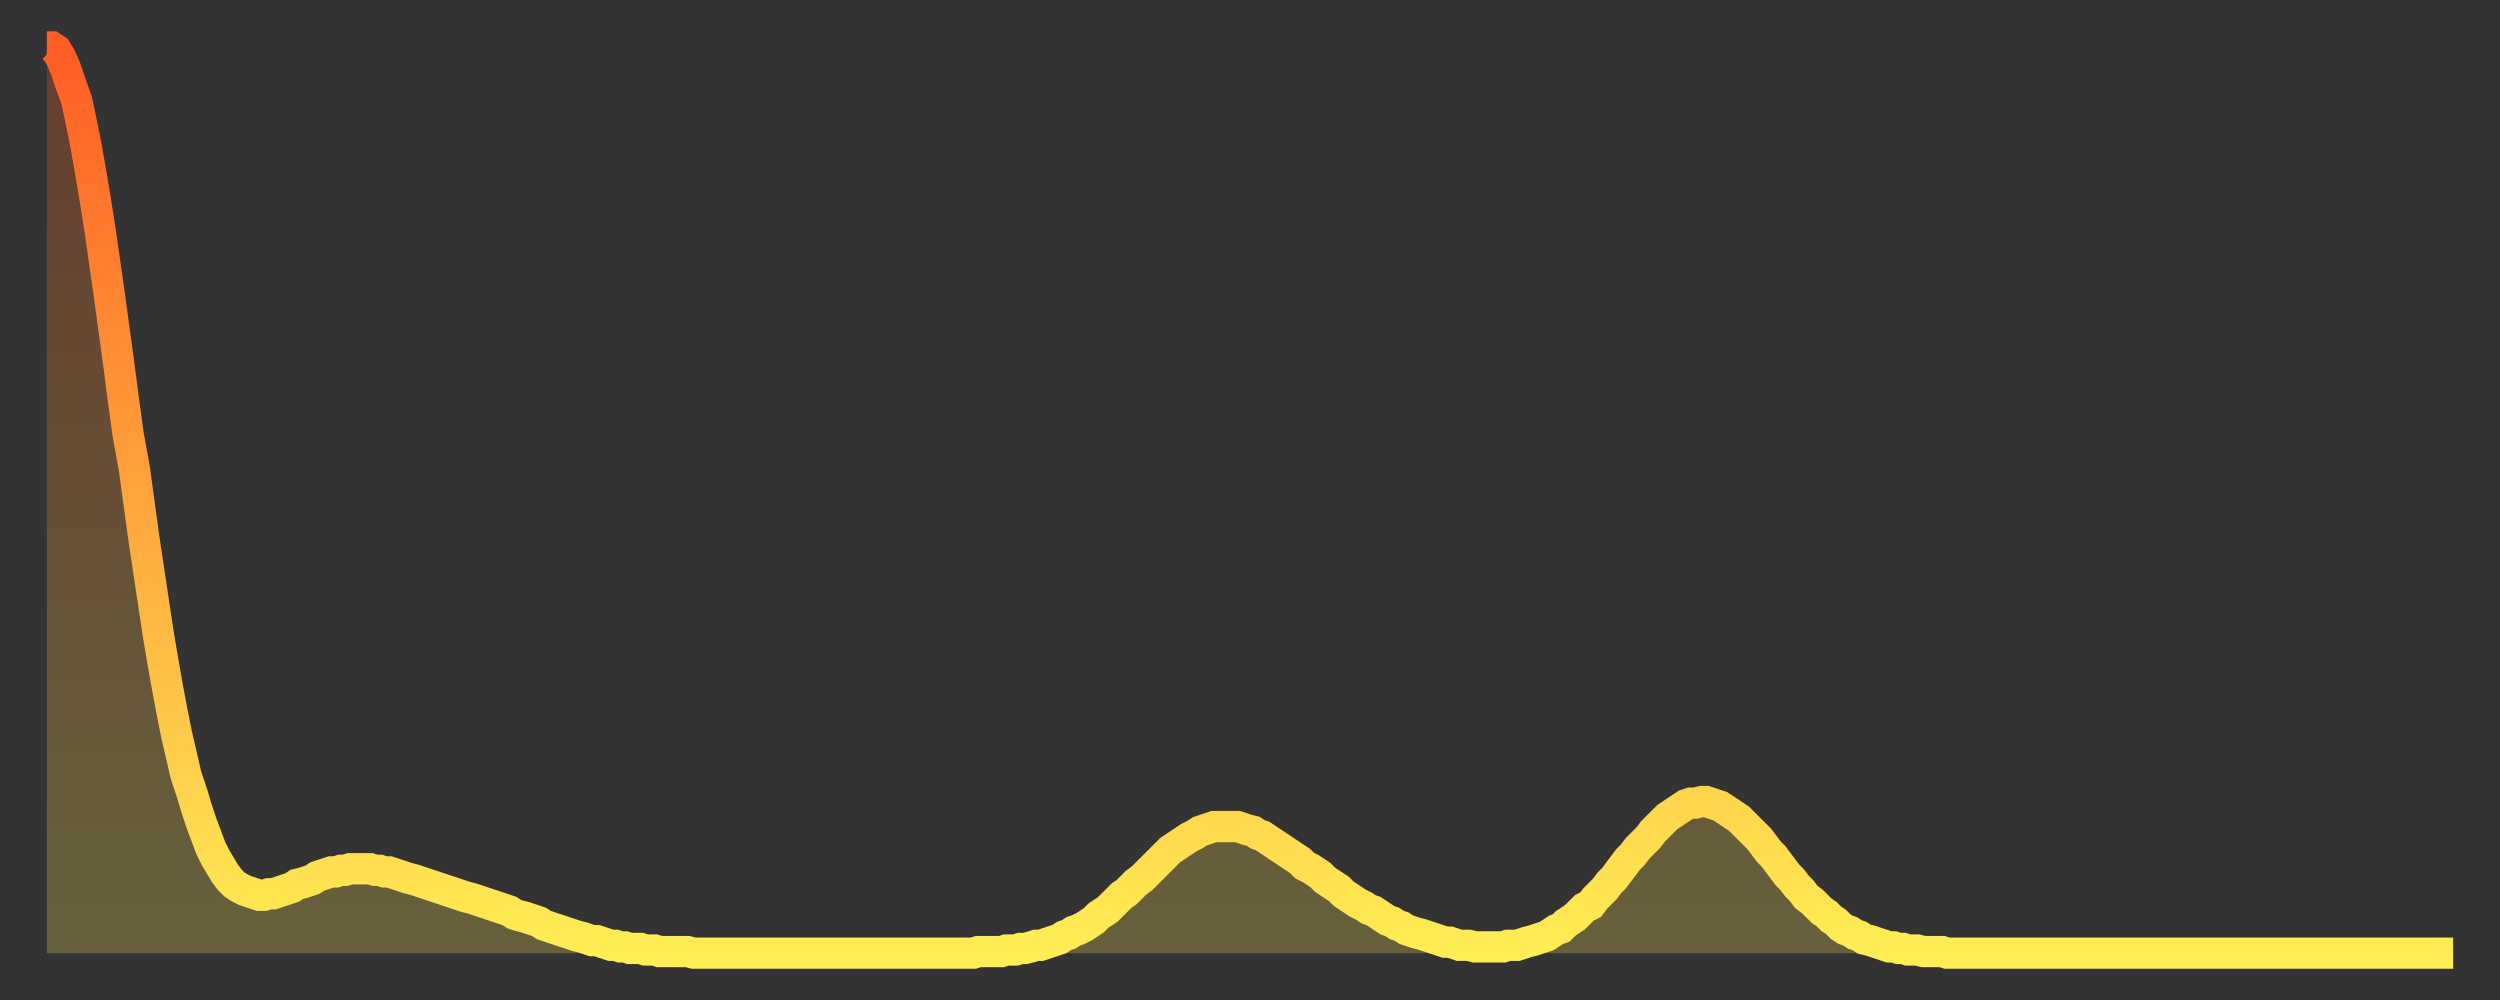
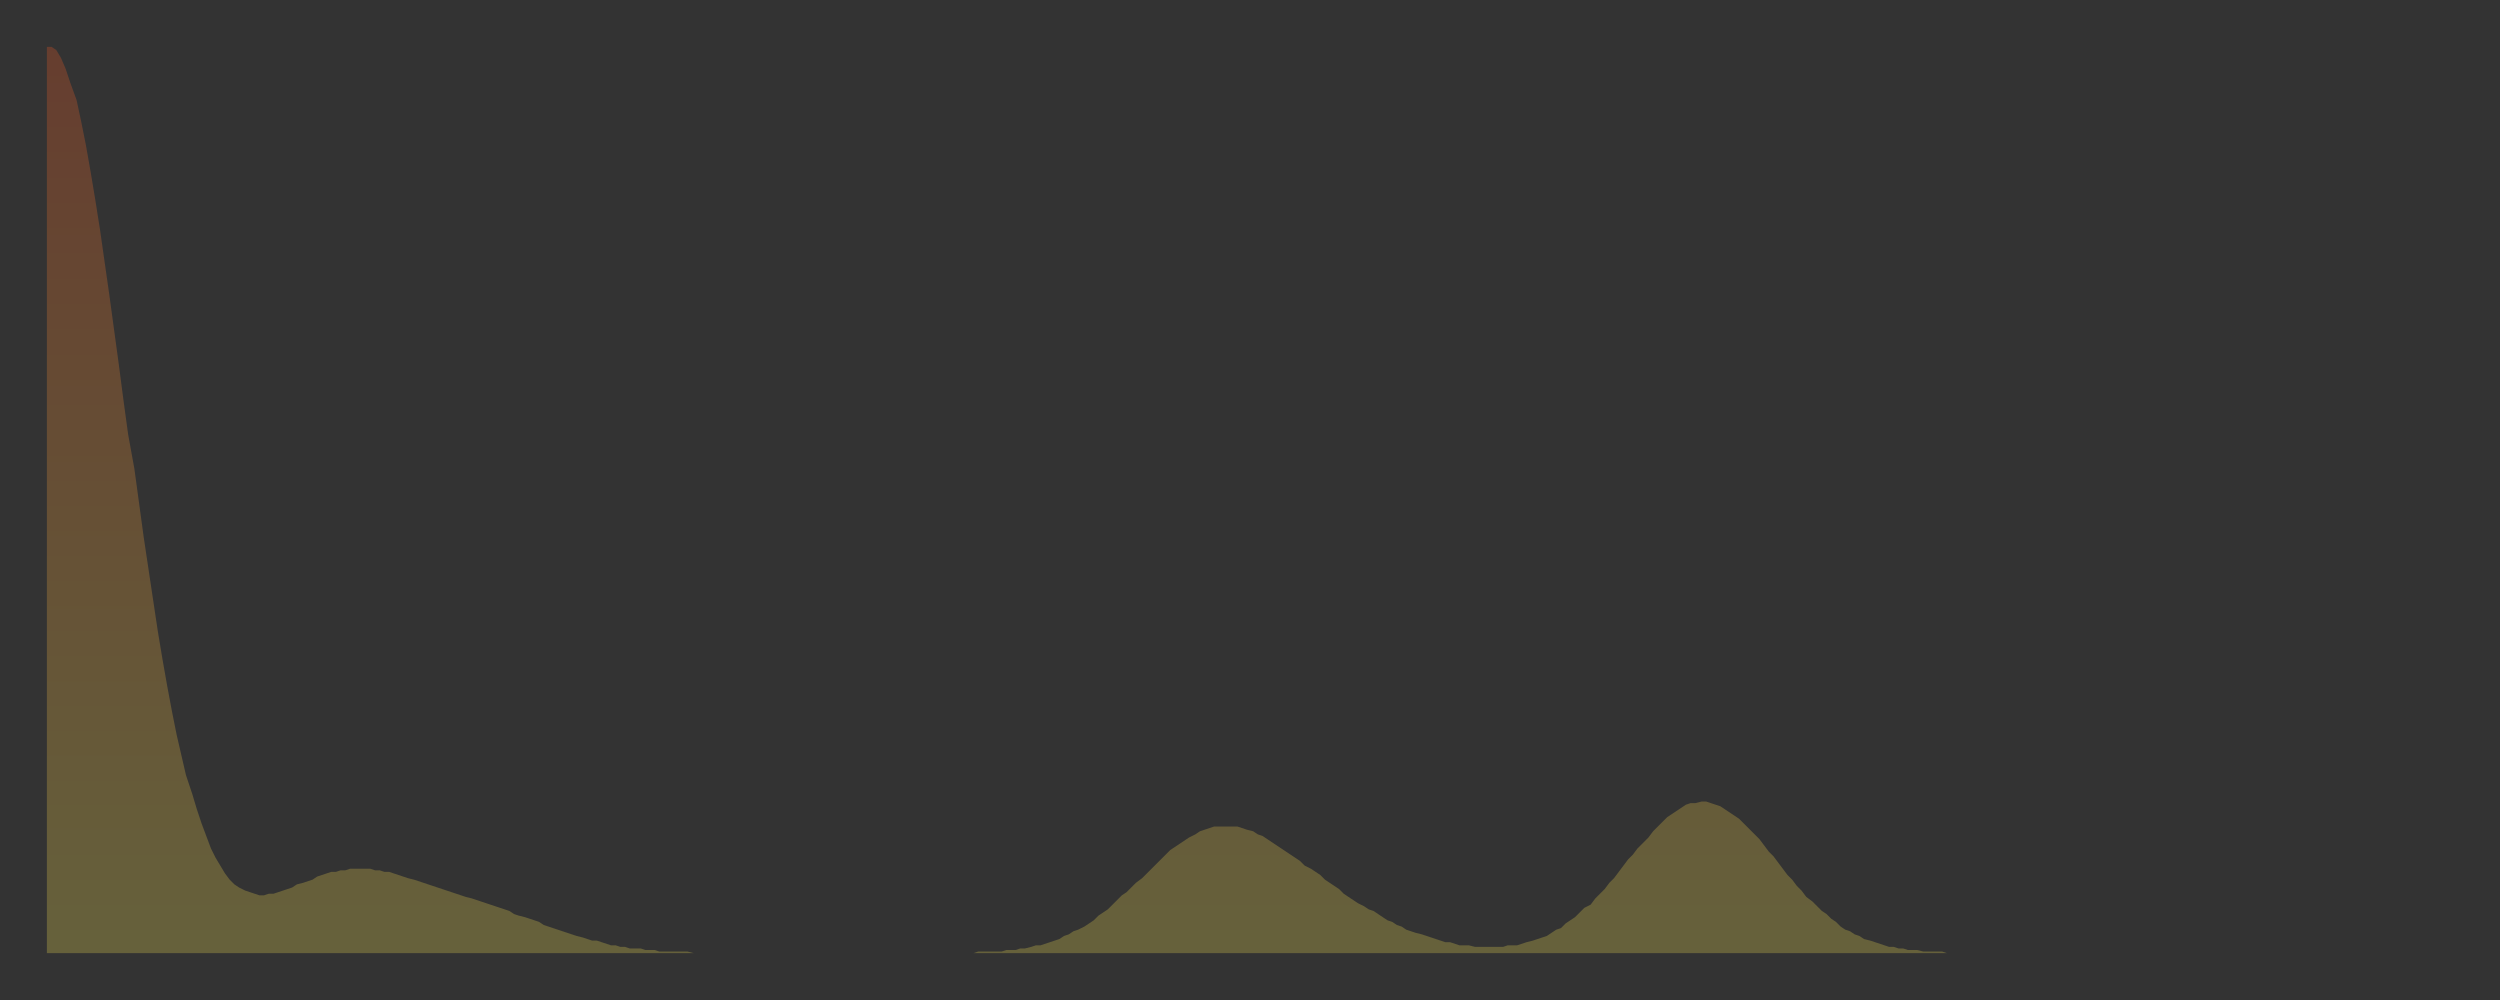
<svg xmlns="http://www.w3.org/2000/svg" baseProfile="full" height="64" version="1.1" width="160">
  <rect width="100%" height="100%" fill="#333333" stroke="none" />
  <defs>
    <linearGradient id="id2918266" x1="0" x2="0" y1="0" y2="1">
      <stop offset="0%" stop-color="#ff5d24" />
      <stop offset="50%" stop-color="#ffa53c" />
      <stop offset="100%" stop-color="#ffee55" />
    </linearGradient>
  </defs>
  <g transform="translate(3,3)">
    <g>
-       <path d="M 0.0 0.0 0.3 0.0 0.6 0.2 0.9 0.7 1.2 1.4 1.5 2.3 1.9 3.4 2.2 4.8 2.5 6.3 2.8 8.0 3.1 9.8 3.4 11.7 3.7 13.8 4.0 15.9 4.3 18.1 4.6 20.3 4.9 22.6 5.2 24.8 5.6 27.0 5.9 29.2 6.2 31.4 6.5 33.4 6.8 35.4 7.1 37.4 7.4 39.2 7.7 40.9 8.0 42.5 8.3 44.0 8.6 45.3 8.9 46.6 9.3 47.8 9.6 48.8 9.9 49.7 10.2 50.5 10.5 51.3 10.8 51.9 11.1 52.4 11.4 52.9 11.7 53.3 12.0 53.6 12.3 53.8 12.7 54.0 13.0 54.1 13.3 54.2 13.6 54.3 13.9 54.3 14.2 54.2 14.5 54.2 14.8 54.1 15.1 54.0 15.4 53.9 15.7 53.8 16.0 53.6 16.4 53.5 16.7 53.4 17.0 53.3 17.3 53.1 17.6 53.0 17.9 52.9 18.2 52.8 18.5 52.8 18.8 52.7 19.1 52.7 19.4 52.6 19.8 52.6 20.1 52.6 20.4 52.6 20.7 52.6 21.0 52.7 21.3 52.7 21.6 52.8 21.9 52.8 22.2 52.9 22.5 53.0 22.8 53.1 23.1 53.2 23.5 53.3 23.8 53.4 24.1 53.5 24.4 53.6 24.7 53.7 25.0 53.8 25.3 53.9 25.6 54.0 25.9 54.1 26.2 54.2 26.5 54.3 26.8 54.4 27.2 54.5 27.5 54.6 27.8 54.7 28.1 54.8 28.4 54.9 28.7 55.0 29.0 55.1 29.3 55.2 29.6 55.3 29.9 55.5 30.2 55.6 30.6 55.7 30.9 55.8 31.2 55.9 31.5 56.0 31.8 56.2 32.1 56.3 32.4 56.4 32.7 56.5 33.0 56.6 33.3 56.7 33.6 56.8 33.9 56.9 34.3 57.0 34.6 57.1 34.9 57.2 35.2 57.2 35.5 57.3 35.8 57.4 36.1 57.5 36.4 57.5 36.7 57.6 37.0 57.6 37.3 57.7 37.7 57.7 38.0 57.7 38.3 57.8 38.6 57.8 38.9 57.8 39.2 57.9 39.5 57.9 39.8 57.9 40.1 57.9 40.4 57.9 40.7 57.9 41.0 57.9 41.4 58.0 41.7 58.0 42.0 58.0 42.3 58.0 42.6 58.0 42.9 58.0 43.2 58.0 43.5 58.0 43.8 58.0 44.1 58.0 44.4 58.0 44.7 58.0 45.1 58.0 45.4 58.0 45.7 58.0 46.0 58.0 46.3 58.0 46.6 58.0 46.9 58.0 47.2 58.0 47.5 58.0 47.8 58.0 48.1 58.0 48.5 58.0 48.8 58.0 49.1 58.0 49.4 58.0 49.7 58.0 50.0 58.0 50.3 58.0 50.6 58.0 50.9 58.0 51.2 58.0 51.5 58.0 51.8 58.0 52.2 58.0 52.5 58.0 52.8 58.0 53.1 58.0 53.4 58.0 53.7 58.0 54.0 58.0 54.3 58.0 54.6 58.0 54.9 58.0 55.2 58.0 55.6 58.0 55.9 58.0 56.2 58.0 56.5 58.0 56.8 58.0 57.1 58.0 57.4 58.0 57.7 58.0 58.0 58.0 58.3 58.0 58.6 58.0 58.9 58.0 59.3 58.0 59.6 57.9 59.9 57.9 60.2 57.9 60.5 57.9 60.8 57.9 61.1 57.9 61.4 57.8 61.7 57.8 62.0 57.8 62.3 57.7 62.6 57.7 63.0 57.6 63.3 57.5 63.6 57.5 63.9 57.4 64.2 57.3 64.5 57.2 64.8 57.1 65.1 56.9 65.4 56.8 65.7 56.6 66.0 56.5 66.4 56.3 66.7 56.1 67.0 55.9 67.3 55.6 67.6 55.4 67.9 55.2 68.2 54.9 68.5 54.6 68.8 54.3 69.1 54.1 69.4 53.8 69.7 53.5 70.1 53.2 70.4 52.9 70.7 52.6 71.0 52.3 71.3 52.0 71.6 51.7 71.9 51.4 72.2 51.2 72.5 51.0 72.8 50.8 73.1 50.6 73.5 50.4 73.8 50.2 74.1 50.1 74.4 50.0 74.7 49.9 75.0 49.9 75.3 49.9 75.6 49.9 75.9 49.9 76.2 49.9 76.5 50.0 76.8 50.1 77.2 50.2 77.5 50.4 77.8 50.5 78.1 50.7 78.4 50.9 78.7 51.1 79.0 51.3 79.3 51.5 79.6 51.7 79.9 51.9 80.2 52.1 80.5 52.4 80.9 52.6 81.2 52.8 81.5 53.0 81.8 53.3 82.1 53.5 82.4 53.7 82.7 53.9 83.0 54.2 83.3 54.4 83.6 54.6 83.9 54.8 84.3 55.0 84.6 55.2 84.9 55.3 85.2 55.5 85.5 55.7 85.8 55.9 86.1 56.0 86.4 56.2 86.7 56.3 87.0 56.5 87.3 56.6 87.6 56.7 88.0 56.8 88.3 56.9 88.6 57.0 88.9 57.1 89.2 57.2 89.5 57.3 89.8 57.3 90.1 57.4 90.4 57.5 90.7 57.5 91.0 57.5 91.4 57.6 91.7 57.6 92.0 57.6 92.3 57.6 92.6 57.6 92.9 57.6 93.2 57.6 93.5 57.5 93.8 57.5 94.1 57.5 94.4 57.4 94.7 57.3 95.1 57.2 95.4 57.1 95.7 57.0 96.0 56.9 96.3 56.7 96.6 56.5 96.9 56.4 97.2 56.1 97.5 55.9 97.8 55.7 98.1 55.4 98.4 55.1 98.8 54.9 99.1 54.5 99.4 54.2 99.7 53.9 100.0 53.5 100.3 53.2 100.6 52.8 100.9 52.4 101.2 52.0 101.5 51.7 101.8 51.3 102.2 50.9 102.5 50.6 102.8 50.2 103.1 49.9 103.4 49.6 103.7 49.3 104.0 49.1 104.3 48.9 104.6 48.7 104.9 48.5 105.2 48.4 105.5 48.4 105.9 48.3 106.2 48.3 106.5 48.4 106.8 48.5 107.1 48.6 107.4 48.8 107.7 49.0 108.0 49.2 108.3 49.4 108.6 49.7 108.9 50.0 109.3 50.4 109.6 50.7 109.9 51.1 110.2 51.5 110.5 51.8 110.8 52.2 111.1 52.6 111.4 53.0 111.7 53.3 112.0 53.7 112.3 54.0 112.6 54.4 113.0 54.7 113.3 55.0 113.6 55.3 113.9 55.5 114.2 55.8 114.5 56.0 114.8 56.3 115.1 56.5 115.4 56.6 115.7 56.8 116.0 56.9 116.3 57.1 116.7 57.2 117.0 57.3 117.3 57.4 117.6 57.5 117.9 57.6 118.2 57.6 118.5 57.7 118.8 57.7 119.1 57.8 119.4 57.8 119.7 57.8 120.1 57.9 120.4 57.9 120.7 57.9 121.0 57.9 121.3 57.9 121.6 58.0 121.9 58.0 122.2 58.0 122.5 58.0 122.8 58.0 123.1 58.0 123.4 58.0 123.8 58.0 124.1 58.0 124.4 58.0 124.7 58.0 125.0 58.0 125.3 58.0 125.6 58.0 125.9 58.0 126.2 58.0 126.5 58.0 126.8 58.0 127.2 58.0 127.5 58.0 127.8 58.0 128.1 58.0 128.4 58.0 128.7 58.0 129.0 58.0 129.3 58.0 129.6 58.0 129.9 58.0 130.2 58.0 130.5 58.0 130.9 58.0 131.2 58.0 131.5 58.0 131.8 58.0 132.1 58.0 132.4 58.0 132.7 58.0 133.0 58.0 133.3 58.0 133.6 58.0 133.9 58.0 134.2 58.0 134.6 58.0 134.9 58.0 135.2 58.0 135.5 58.0 135.8 58.0 136.1 58.0 136.4 58.0 136.7 58.0 137.0 58.0 137.3 58.0 137.6 58.0 138.0 58.0 138.3 58.0 138.6 58.0 138.9 58.0 139.2 58.0 139.5 58.0 139.8 58.0 140.1 58.0 140.4 58.0 140.7 58.0 141.0 58.0 141.3 58.0 141.7 58.0 142.0 58.0 142.3 58.0 142.6 58.0 142.9 58.0 143.2 58.0 143.5 58.0 143.8 58.0 144.1 58.0 144.4 58.0 144.7 58.0 145.1 58.0 145.4 58.0 145.7 58.0 146.0 58.0 146.3 58.0 146.6 58.0 146.9 58.0 147.2 58.0 147.5 58.0 147.8 58.0 148.1 58.0 148.4 58.0 148.8 58.0 149.1 58.0 149.4 58.0 149.7 58.0 150.0 58.0 150.3 58.0 150.6 58.0 150.9 58.0 151.2 58.0 151.5 58.0 151.8 58.0 152.1 58.0 152.5 58.0 152.8 58.0 153.1 58.0 153.4 58.0 153.7 58.0 154.0 58.0" fill="none" id="graph-curve" opacity="1" stroke="url(#id2918266)" stroke-width="2" />
      <path d="M 0 58 L 0.0 0.0 0.3 0.0 0.6 0.2 0.9 0.7 1.2 1.4 1.5 2.3 1.9 3.4 2.2 4.8 2.5 6.3 2.8 8.0 3.1 9.8 3.4 11.7 3.7 13.8 4.0 15.9 4.3 18.1 4.6 20.3 4.9 22.6 5.2 24.8 5.6 27.0 5.9 29.2 6.2 31.4 6.5 33.4 6.8 35.4 7.1 37.4 7.4 39.2 7.7 40.9 8.0 42.5 8.3 44.0 8.6 45.3 8.9 46.6 9.3 47.8 9.6 48.8 9.9 49.7 10.2 50.5 10.5 51.3 10.8 51.9 11.1 52.4 11.4 52.9 11.7 53.3 12.0 53.6 12.3 53.8 12.7 54.0 13.0 54.1 13.3 54.2 13.6 54.3 13.9 54.3 14.2 54.2 14.5 54.2 14.8 54.1 15.1 54.0 15.4 53.9 15.7 53.8 16.0 53.6 16.4 53.5 16.7 53.4 17.0 53.3 17.3 53.1 17.6 53.0 17.9 52.9 18.2 52.8 18.5 52.8 18.8 52.7 19.1 52.7 19.4 52.6 19.8 52.6 20.1 52.6 20.4 52.6 20.7 52.6 21.0 52.7 21.3 52.7 21.6 52.8 21.9 52.8 22.2 52.9 22.5 53.0 22.8 53.1 23.1 53.2 23.5 53.3 23.8 53.4 24.1 53.5 24.4 53.6 24.7 53.7 25.0 53.8 25.3 53.9 25.6 54.0 25.9 54.1 26.2 54.2 26.5 54.3 26.8 54.4 27.2 54.5 27.5 54.6 27.8 54.7 28.1 54.8 28.4 54.9 28.7 55.0 29.0 55.1 29.3 55.2 29.6 55.3 29.9 55.5 30.2 55.6 30.6 55.7 30.9 55.8 31.2 55.9 31.5 56.0 31.8 56.2 32.1 56.3 32.4 56.4 32.7 56.5 33.0 56.6 33.3 56.7 33.6 56.8 33.9 56.9 34.3 57.0 34.6 57.1 34.9 57.2 35.2 57.2 35.5 57.3 35.8 57.4 36.1 57.5 36.4 57.5 36.7 57.6 37.0 57.6 37.3 57.7 37.7 57.7 38.0 57.7 38.3 57.8 38.6 57.8 38.9 57.8 39.2 57.9 39.5 57.9 39.8 57.9 40.1 57.9 40.4 57.9 40.7 57.9 41.0 57.9 41.4 58.0 41.7 58.0 42.0 58.0 42.3 58.0 42.6 58.0 42.9 58.0 43.2 58.0 43.5 58.0 43.8 58.0 44.1 58.0 44.4 58.0 44.7 58.0 45.1 58.0 45.4 58.0 45.7 58.0 46.0 58.0 46.3 58.0 46.6 58.0 46.9 58.0 47.2 58.0 47.5 58.0 47.8 58.0 48.1 58.0 48.5 58.0 48.8 58.0 49.1 58.0 49.4 58.0 49.7 58.0 50.0 58.0 50.3 58.0 50.6 58.0 50.9 58.0 51.2 58.0 51.5 58.0 51.8 58.0 52.2 58.0 52.5 58.0 52.8 58.0 53.1 58.0 53.4 58.0 53.7 58.0 54.0 58.0 54.3 58.0 54.6 58.0 54.9 58.0 55.2 58.0 55.6 58.0 55.9 58.0 56.2 58.0 56.5 58.0 56.8 58.0 57.1 58.0 57.4 58.0 57.7 58.0 58.0 58.0 58.3 58.0 58.6 58.0 58.9 58.0 59.3 58.0 59.6 57.9 59.9 57.9 60.2 57.9 60.5 57.9 60.8 57.9 61.1 57.9 61.4 57.8 61.7 57.8 62.0 57.8 62.3 57.7 62.6 57.7 63.0 57.6 63.3 57.5 63.6 57.5 63.9 57.4 64.2 57.3 64.5 57.2 64.8 57.1 65.1 56.9 65.4 56.8 65.7 56.6 66.0 56.5 66.4 56.3 66.7 56.1 67.0 55.9 67.3 55.6 67.6 55.4 67.9 55.2 68.2 54.9 68.5 54.6 68.8 54.3 69.1 54.1 69.4 53.8 69.7 53.5 70.1 53.2 70.4 52.9 70.7 52.6 71.0 52.3 71.3 52.0 71.6 51.7 71.9 51.4 72.2 51.2 72.5 51.0 72.8 50.8 73.1 50.6 73.5 50.4 73.8 50.2 74.1 50.1 74.4 50.0 74.7 49.9 75.0 49.9 75.3 49.9 75.6 49.9 75.9 49.9 76.2 49.9 76.5 50.0 76.8 50.1 77.2 50.2 77.5 50.4 77.8 50.5 78.1 50.7 78.4 50.9 78.7 51.1 79.0 51.3 79.3 51.5 79.6 51.7 79.9 51.9 80.2 52.1 80.5 52.4 80.9 52.6 81.2 52.8 81.5 53.0 81.8 53.3 82.1 53.5 82.4 53.7 82.7 53.9 83.0 54.2 83.3 54.4 83.6 54.6 83.9 54.8 84.3 55.0 84.6 55.2 84.9 55.3 85.2 55.5 85.5 55.7 85.8 55.9 86.1 56.0 86.4 56.2 86.7 56.3 87.0 56.5 87.3 56.6 87.6 56.7 88.0 56.8 88.3 56.9 88.6 57.0 88.9 57.1 89.2 57.2 89.5 57.3 89.8 57.3 90.1 57.4 90.4 57.5 90.7 57.5 91.0 57.5 91.4 57.6 91.7 57.6 92.0 57.6 92.3 57.6 92.6 57.6 92.9 57.6 93.2 57.6 93.5 57.5 93.8 57.5 94.1 57.5 94.4 57.4 94.7 57.3 95.1 57.2 95.4 57.1 95.7 57.0 96.0 56.9 96.3 56.7 96.6 56.5 96.9 56.4 97.2 56.1 97.5 55.9 97.8 55.7 98.1 55.4 98.4 55.1 98.8 54.9 99.1 54.5 99.4 54.2 99.7 53.9 100.0 53.5 100.3 53.2 100.6 52.8 100.9 52.4 101.2 52.0 101.5 51.7 101.8 51.3 102.2 50.9 102.5 50.6 102.8 50.2 103.1 49.9 103.4 49.6 103.7 49.3 104.0 49.1 104.3 48.9 104.6 48.7 104.9 48.5 105.2 48.4 105.5 48.4 105.9 48.3 106.2 48.3 106.5 48.4 106.8 48.5 107.1 48.6 107.4 48.8 107.7 49.0 108.0 49.2 108.3 49.4 108.6 49.7 108.9 50.0 109.3 50.4 109.6 50.7 109.9 51.1 110.2 51.5 110.5 51.8 110.8 52.2 111.1 52.6 111.4 53.0 111.7 53.3 112.0 53.7 112.3 54.0 112.6 54.4 113.0 54.7 113.3 55.0 113.6 55.3 113.9 55.5 114.2 55.8 114.5 56.0 114.8 56.3 115.1 56.5 115.4 56.6 115.7 56.8 116.0 56.9 116.3 57.1 116.7 57.2 117.0 57.3 117.3 57.4 117.6 57.5 117.9 57.6 118.2 57.6 118.5 57.7 118.8 57.7 119.1 57.8 119.4 57.8 119.7 57.8 120.1 57.9 120.4 57.9 120.7 57.9 121.0 57.9 121.3 57.9 121.6 58.0 121.9 58.0 122.2 58.0 122.5 58.0 122.8 58.0 123.1 58.0 123.4 58.0 123.8 58.0 124.1 58.0 124.4 58.0 124.7 58.0 125.0 58.0 125.3 58.0 125.6 58.0 125.9 58.0 126.2 58.0 126.5 58.0 126.8 58.0 127.2 58.0 127.5 58.0 127.8 58.0 128.1 58.0 128.4 58.0 128.7 58.0 129.0 58.0 129.3 58.0 129.6 58.0 129.9 58.0 130.2 58.0 130.5 58.0 130.9 58.0 131.2 58.0 131.5 58.0 131.8 58.0 132.1 58.0 132.4 58.0 132.7 58.0 133.0 58.0 133.3 58.0 133.6 58.0 133.9 58.0 134.2 58.0 134.6 58.0 134.9 58.0 135.2 58.0 135.5 58.0 135.8 58.0 136.1 58.0 136.4 58.0 136.7 58.0 137.0 58.0 137.3 58.0 137.6 58.0 138.0 58.0 138.3 58.0 138.6 58.0 138.9 58.0 139.2 58.0 139.5 58.0 139.8 58.0 140.1 58.0 140.4 58.0 140.7 58.0 141.0 58.0 141.3 58.0 141.7 58.0 142.0 58.0 142.3 58.0 142.6 58.0 142.9 58.0 143.2 58.0 143.5 58.0 143.8 58.0 144.1 58.0 144.4 58.0 144.7 58.0 145.1 58.0 145.4 58.0 145.7 58.0 146.0 58.0 146.3 58.0 146.6 58.0 146.9 58.0 147.2 58.0 147.5 58.0 147.8 58.0 148.1 58.0 148.4 58.0 148.8 58.0 149.1 58.0 149.4 58.0 149.7 58.0 150.0 58.0 150.3 58.0 150.6 58.0 150.9 58.0 151.2 58.0 151.5 58.0 151.8 58.0 152.1 58.0 152.5 58.0 152.8 58.0 153.1 58.0 153.4 58.0 153.7 58.0 154.0 58.0 154 58" fill="url(#id2918266)" fill-opacity=".25" id="graph-shadow" />
    </g>
  </g>
</svg>